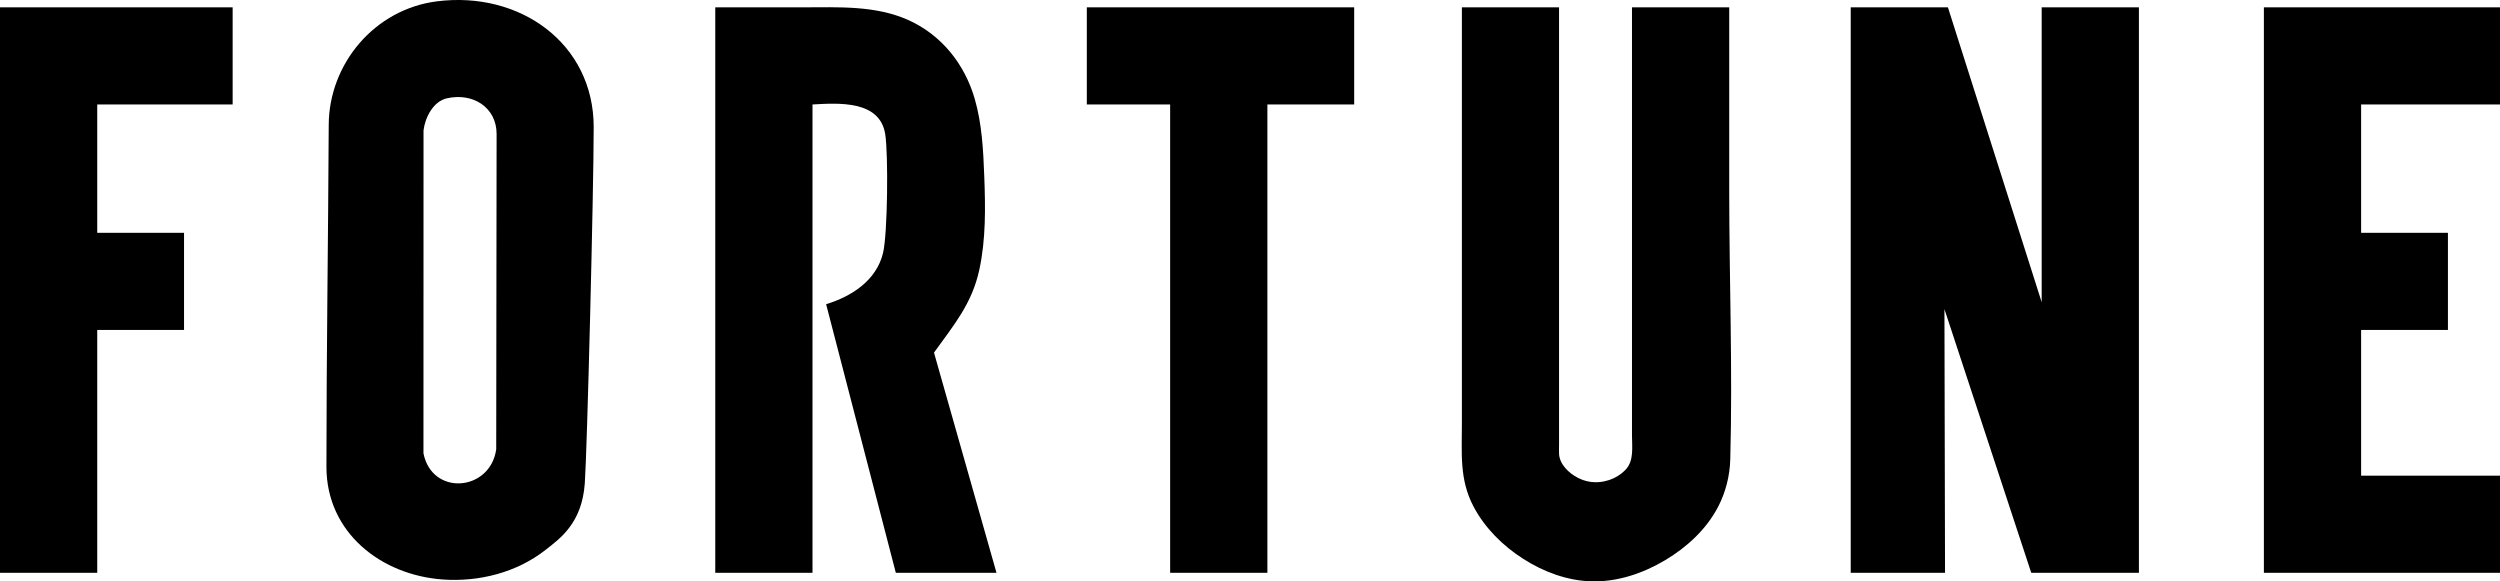
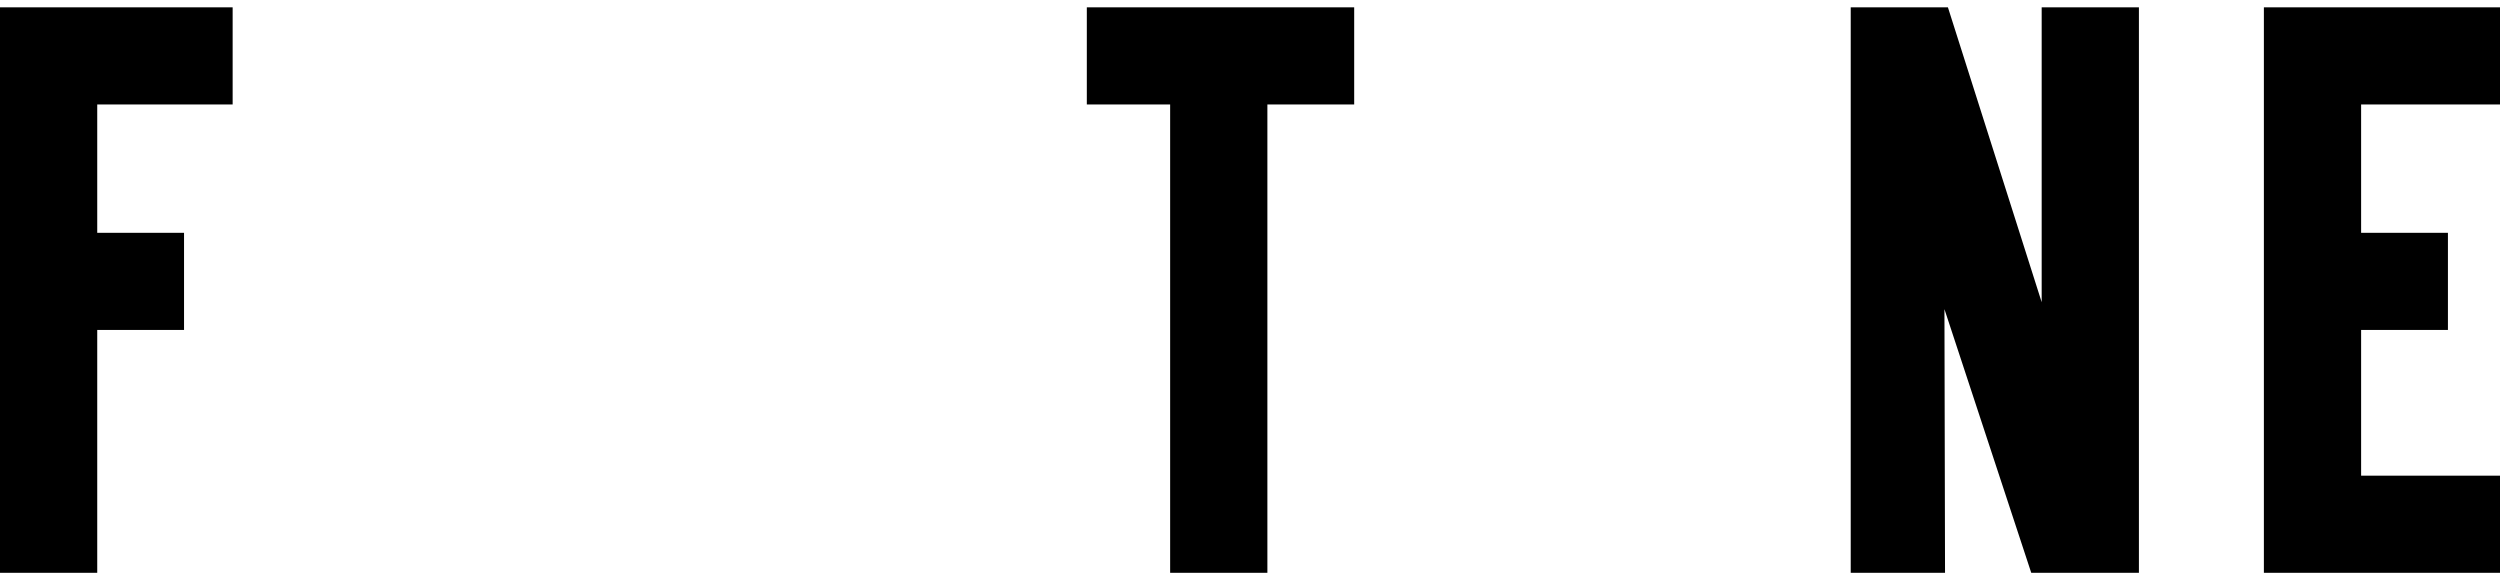
<svg xmlns="http://www.w3.org/2000/svg" id="Layer_1" data-name="Layer 1" viewBox="0 0 719.14 167.23">
  <polygon points="560.33 2.11 587.3 86.93 587.3 2.11 615.27 2.11 615.27 164.77 584.3 164.77 559.33 88.93 559.5 164.77 532.37 164.77 532.37 2.11 560.33 2.11" />
-   <path d="M286.66,164.77h-28.97l-20.05-77.26c7.33-2.25,14.46-6.81,16.37-14.73,1.33-5.53,1.54-28.42.63-34.19-1.55-9.81-13.49-8.95-20.92-8.54v134.72h-27.97s0-162.66,0-162.66h25.23c10.18,0,20.89-.61,30.4,3.7s16.12,12.66,19,22.6c2.09,7.22,2.47,14.81,2.75,22.32.34,8.93.48,18.02-1.41,26.81-2.11,9.83-7.38,15.99-13.05,23.89l17.98,63.35Z" />
-   <path d="M125.63.39c23.95-3.07,45.15,12.14,45.15,36.16,0,18.22-1.9,93.41-2.56,102.49-.82,11.46-7.08,15.84-11.33,19.17-8.25,6.47-19.09,9.22-29.47,8.49-17.84-1.26-33.52-13.53-33.52-32.38,0-32.44.51-65.75.66-98.4.08-17.58,13.17-33.24,31.08-35.53ZM128.56,28.27c-3.95.9-6.28,5.52-6.73,9.24l-.02,92.88c2.46,12.4,19.2,11,20.93-1.13,0-27.88.11-63.06.11-90.74,0-7.58-6.77-11.95-14.29-10.24Z" />
-   <path d="M448.47,2.11v125.87c0,.85-.04,1.71,0,2.56.15,3.01,2.75,5.51,5.35,6.87.99.52,2.06.9,3.17,1.11,3.81.72,7.94-.61,10.62-3.41,2.47-2.59,1.84-6.54,1.84-9.88V2.11s27.97,0,27.97,0v52.44c0,25.8,1.01,51.9.3,77.62-.13,4.73-1.32,9.44-3.51,13.64-3.36,6.44-8.91,11.56-15.15,15.29-6.39,3.82-13.73,6.31-21.18,6.13-6.99-.17-13.8-2.69-19.69-6.46-5.91-3.77-11.05-8.87-14.32-15.06-4.17-7.89-3.31-15.59-3.35-24.08-.02-5.22,0-10.44,0-15.66V2.11s27.97,0,27.97,0Z" />
  <polygon points="719.14 2.11 719.14 30.05 679.19 30.05 679.19 66.97 704.16 66.97 704.16 94.91 679.19 94.91 679.19 136.83 719.14 136.83 719.14 164.77 651.22 164.77 651.22 2.11 719.14 2.11" />
  <polygon points="66.92 2.11 66.92 30.05 27.97 30.05 27.97 66.97 52.94 66.97 52.94 94.91 27.97 94.91 27.97 164.77 0 164.77 0 2.11 66.92 2.11" />
  <polygon points="389.54 2.11 389.54 30.05 364.57 30.05 364.57 164.77 336.6 164.77 336.6 30.05 312.63 30.05 312.63 2.11 389.54 2.11" />
</svg>